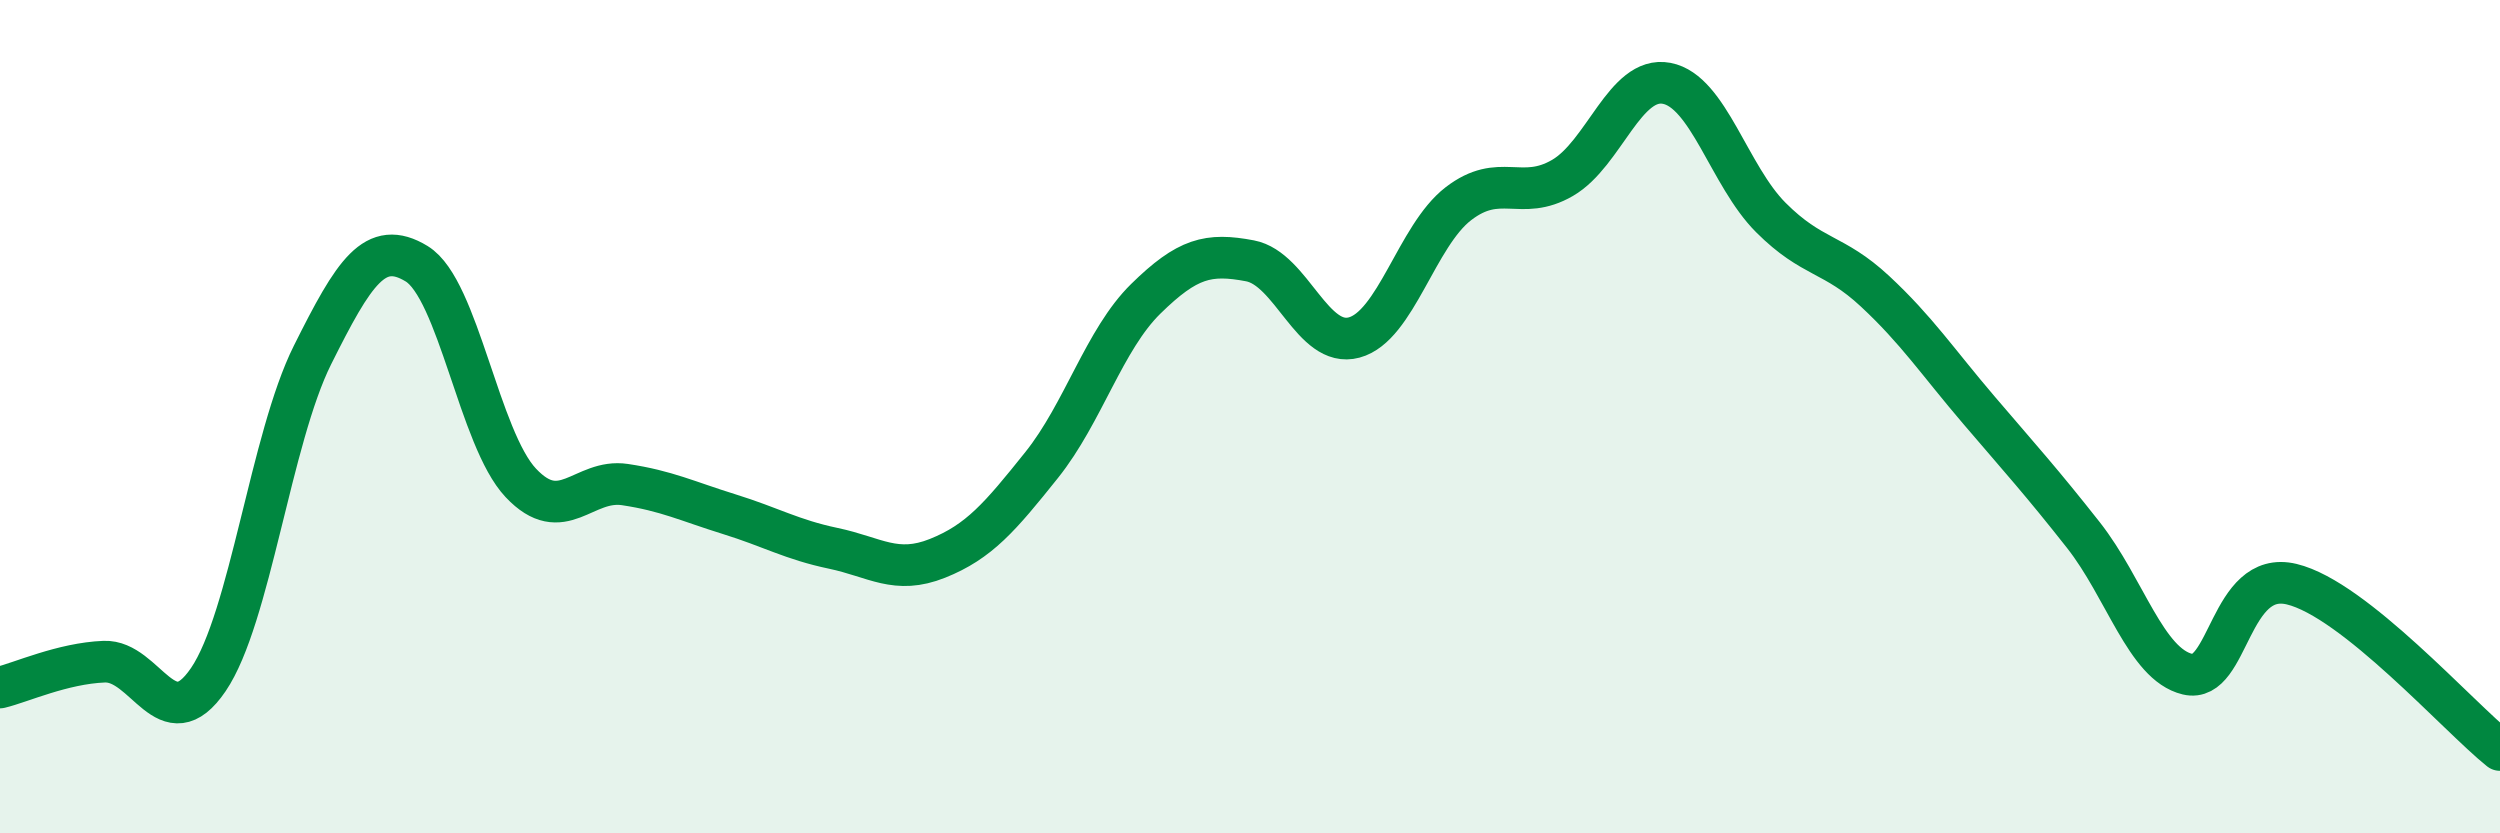
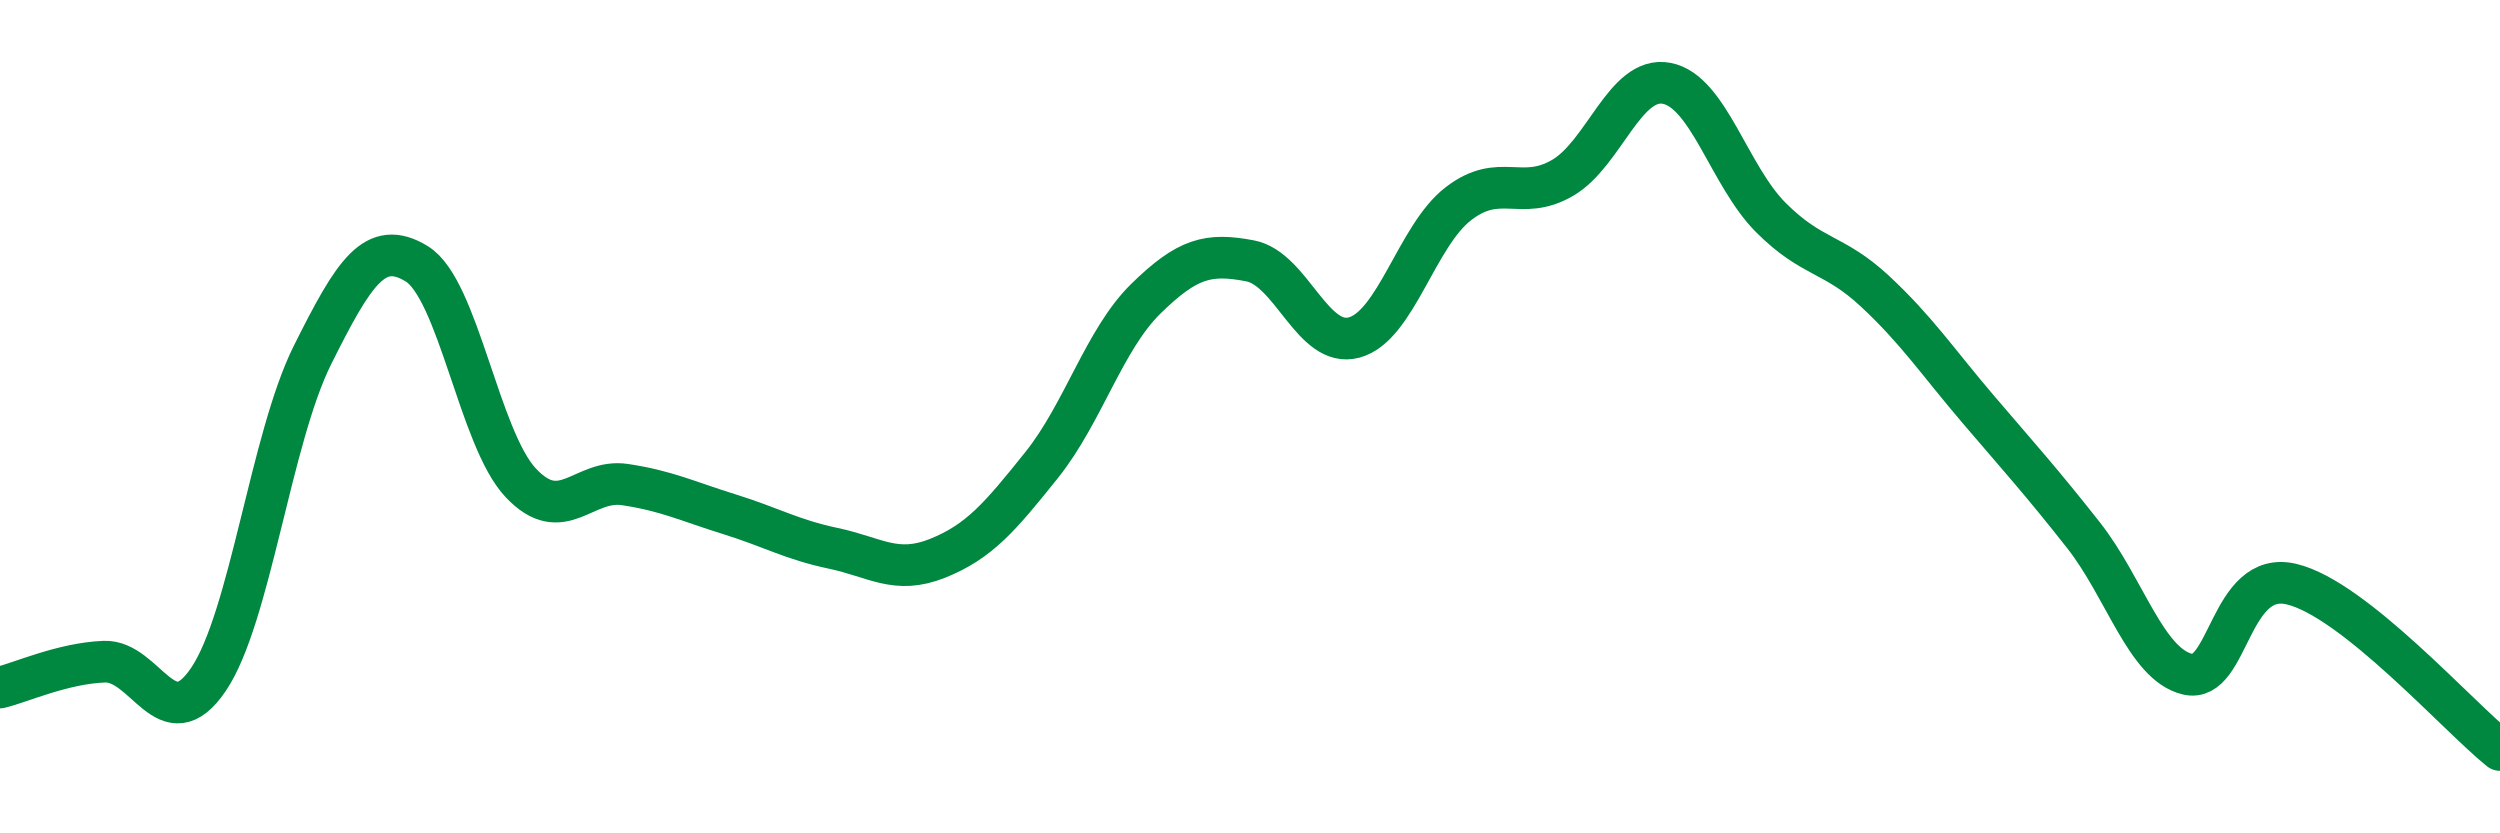
<svg xmlns="http://www.w3.org/2000/svg" width="60" height="20" viewBox="0 0 60 20">
-   <path d="M 0,16.5 C 0.5,16.38 1.5,15.92 2.5,15.88 C 3.5,15.84 4,17.78 5,16.31 C 6,14.84 6.5,10.52 7.5,8.52 C 8.5,6.52 9,5.72 10,6.33 C 11,6.94 11.5,10.53 12.5,11.59 C 13.5,12.65 14,11.48 15,11.63 C 16,11.78 16.5,12.03 17.5,12.34 C 18.5,12.65 19,12.95 20,13.16 C 21,13.37 21.5,13.8 22.5,13.4 C 23.5,13 24,12.41 25,11.16 C 26,9.91 26.5,8.15 27.5,7.17 C 28.5,6.19 29,6.07 30,6.26 C 31,6.45 31.5,8.37 32.5,8.1 C 33.5,7.83 34,5.66 35,4.89 C 36,4.12 36.5,4.85 37.5,4.27 C 38.5,3.69 39,1.81 40,2 C 41,2.19 41.5,4.22 42.5,5.22 C 43.5,6.22 44,6.06 45,6.99 C 46,7.92 46.5,8.68 47.5,9.85 C 48.5,11.02 49,11.57 50,12.84 C 51,14.11 51.5,15.94 52.5,16.18 C 53.5,16.42 53.5,13.66 55,14.02 C 56.5,14.38 59,17.2 60,18L60 20L0 20Z" fill="#008740" opacity="0.1" stroke-linecap="round" stroke-linejoin="round" />
  <path d="M 0,16.5 C 0.5,16.38 1.5,15.92 2.5,15.88 C 3.5,15.84 4,17.78 5,16.31 C 6,14.84 6.5,10.52 7.5,8.52 C 8.5,6.52 9,5.72 10,6.33 C 11,6.94 11.5,10.53 12.5,11.59 C 13.5,12.65 14,11.48 15,11.63 C 16,11.78 16.5,12.03 17.5,12.34 C 18.5,12.65 19,12.95 20,13.16 C 21,13.37 21.5,13.8 22.5,13.4 C 23.5,13 24,12.41 25,11.16 C 26,9.91 26.5,8.15 27.5,7.17 C 28.5,6.19 29,6.07 30,6.26 C 31,6.45 31.5,8.37 32.5,8.1 C 33.5,7.83 34,5.66 35,4.89 C 36,4.12 36.5,4.85 37.5,4.27 C 38.5,3.69 39,1.81 40,2 C 41,2.19 41.5,4.22 42.5,5.22 C 43.5,6.22 44,6.06 45,6.99 C 46,7.92 46.5,8.68 47.5,9.85 C 48.5,11.02 49,11.57 50,12.84 C 51,14.11 51.5,15.94 52.5,16.18 C 53.5,16.42 53.5,13.66 55,14.02 C 56.5,14.38 59,17.2 60,18" stroke="#008740" stroke-width="1" fill="none" stroke-linecap="round" stroke-linejoin="round" />
</svg>